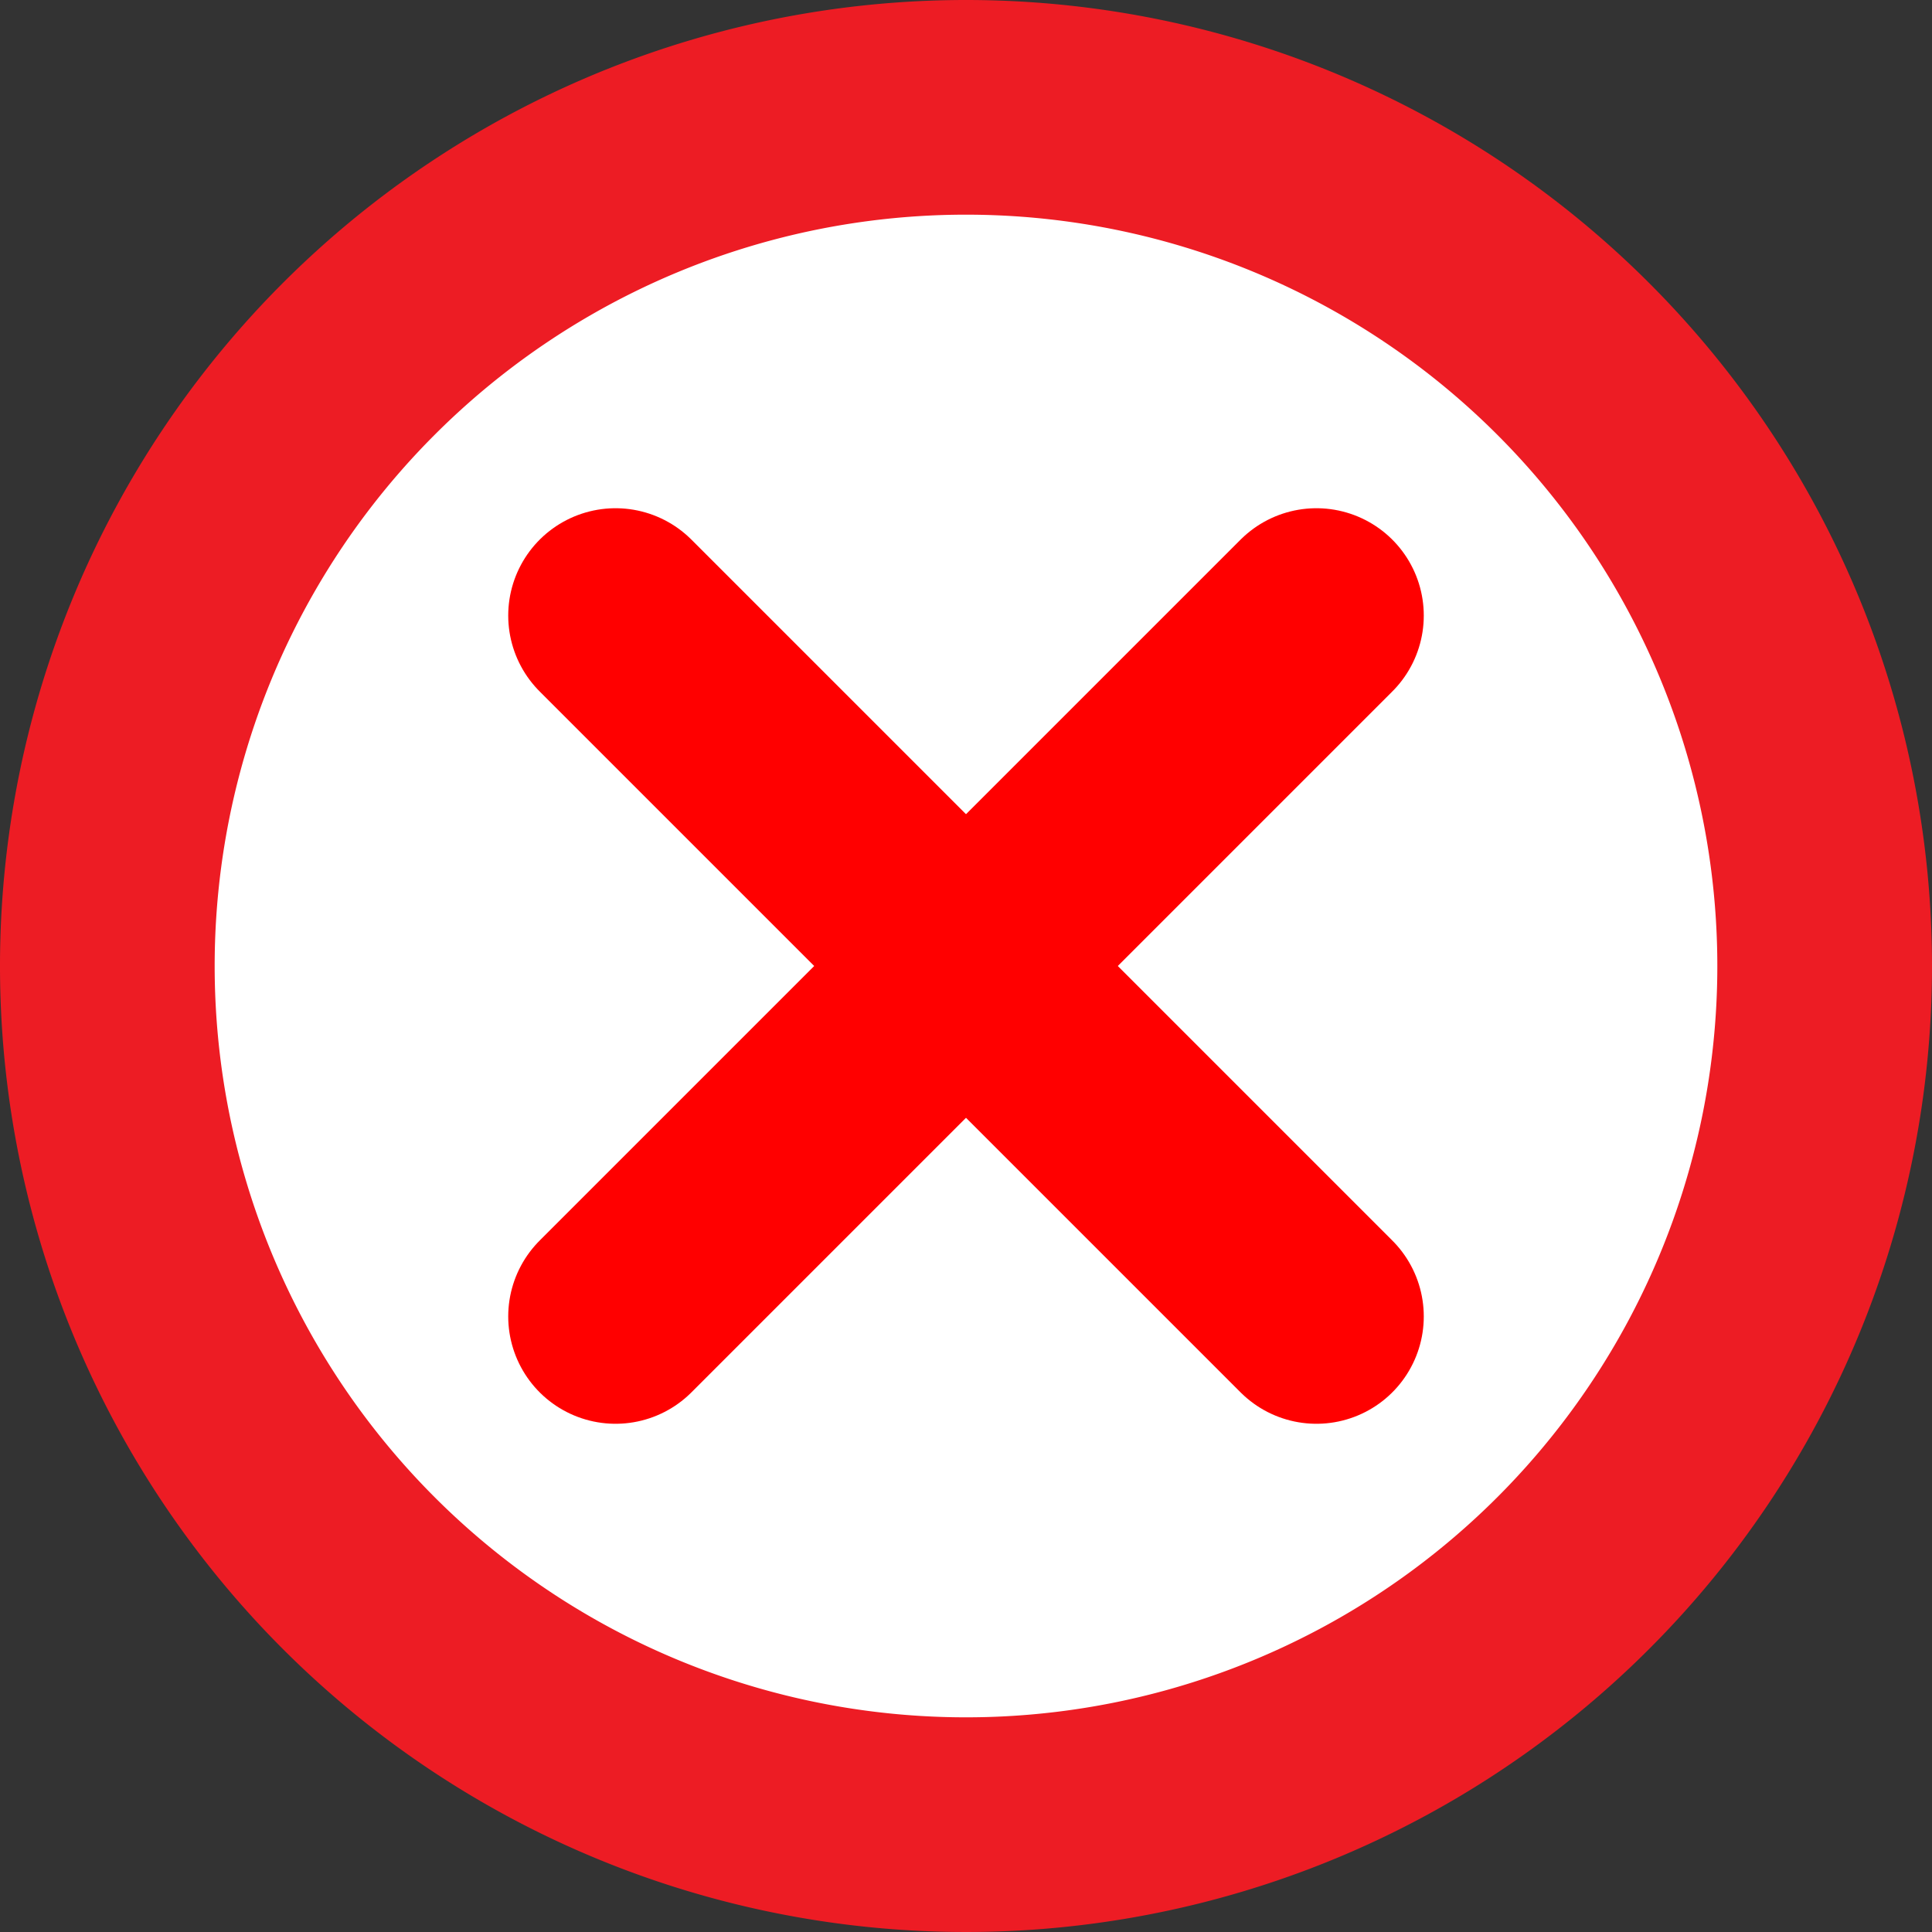
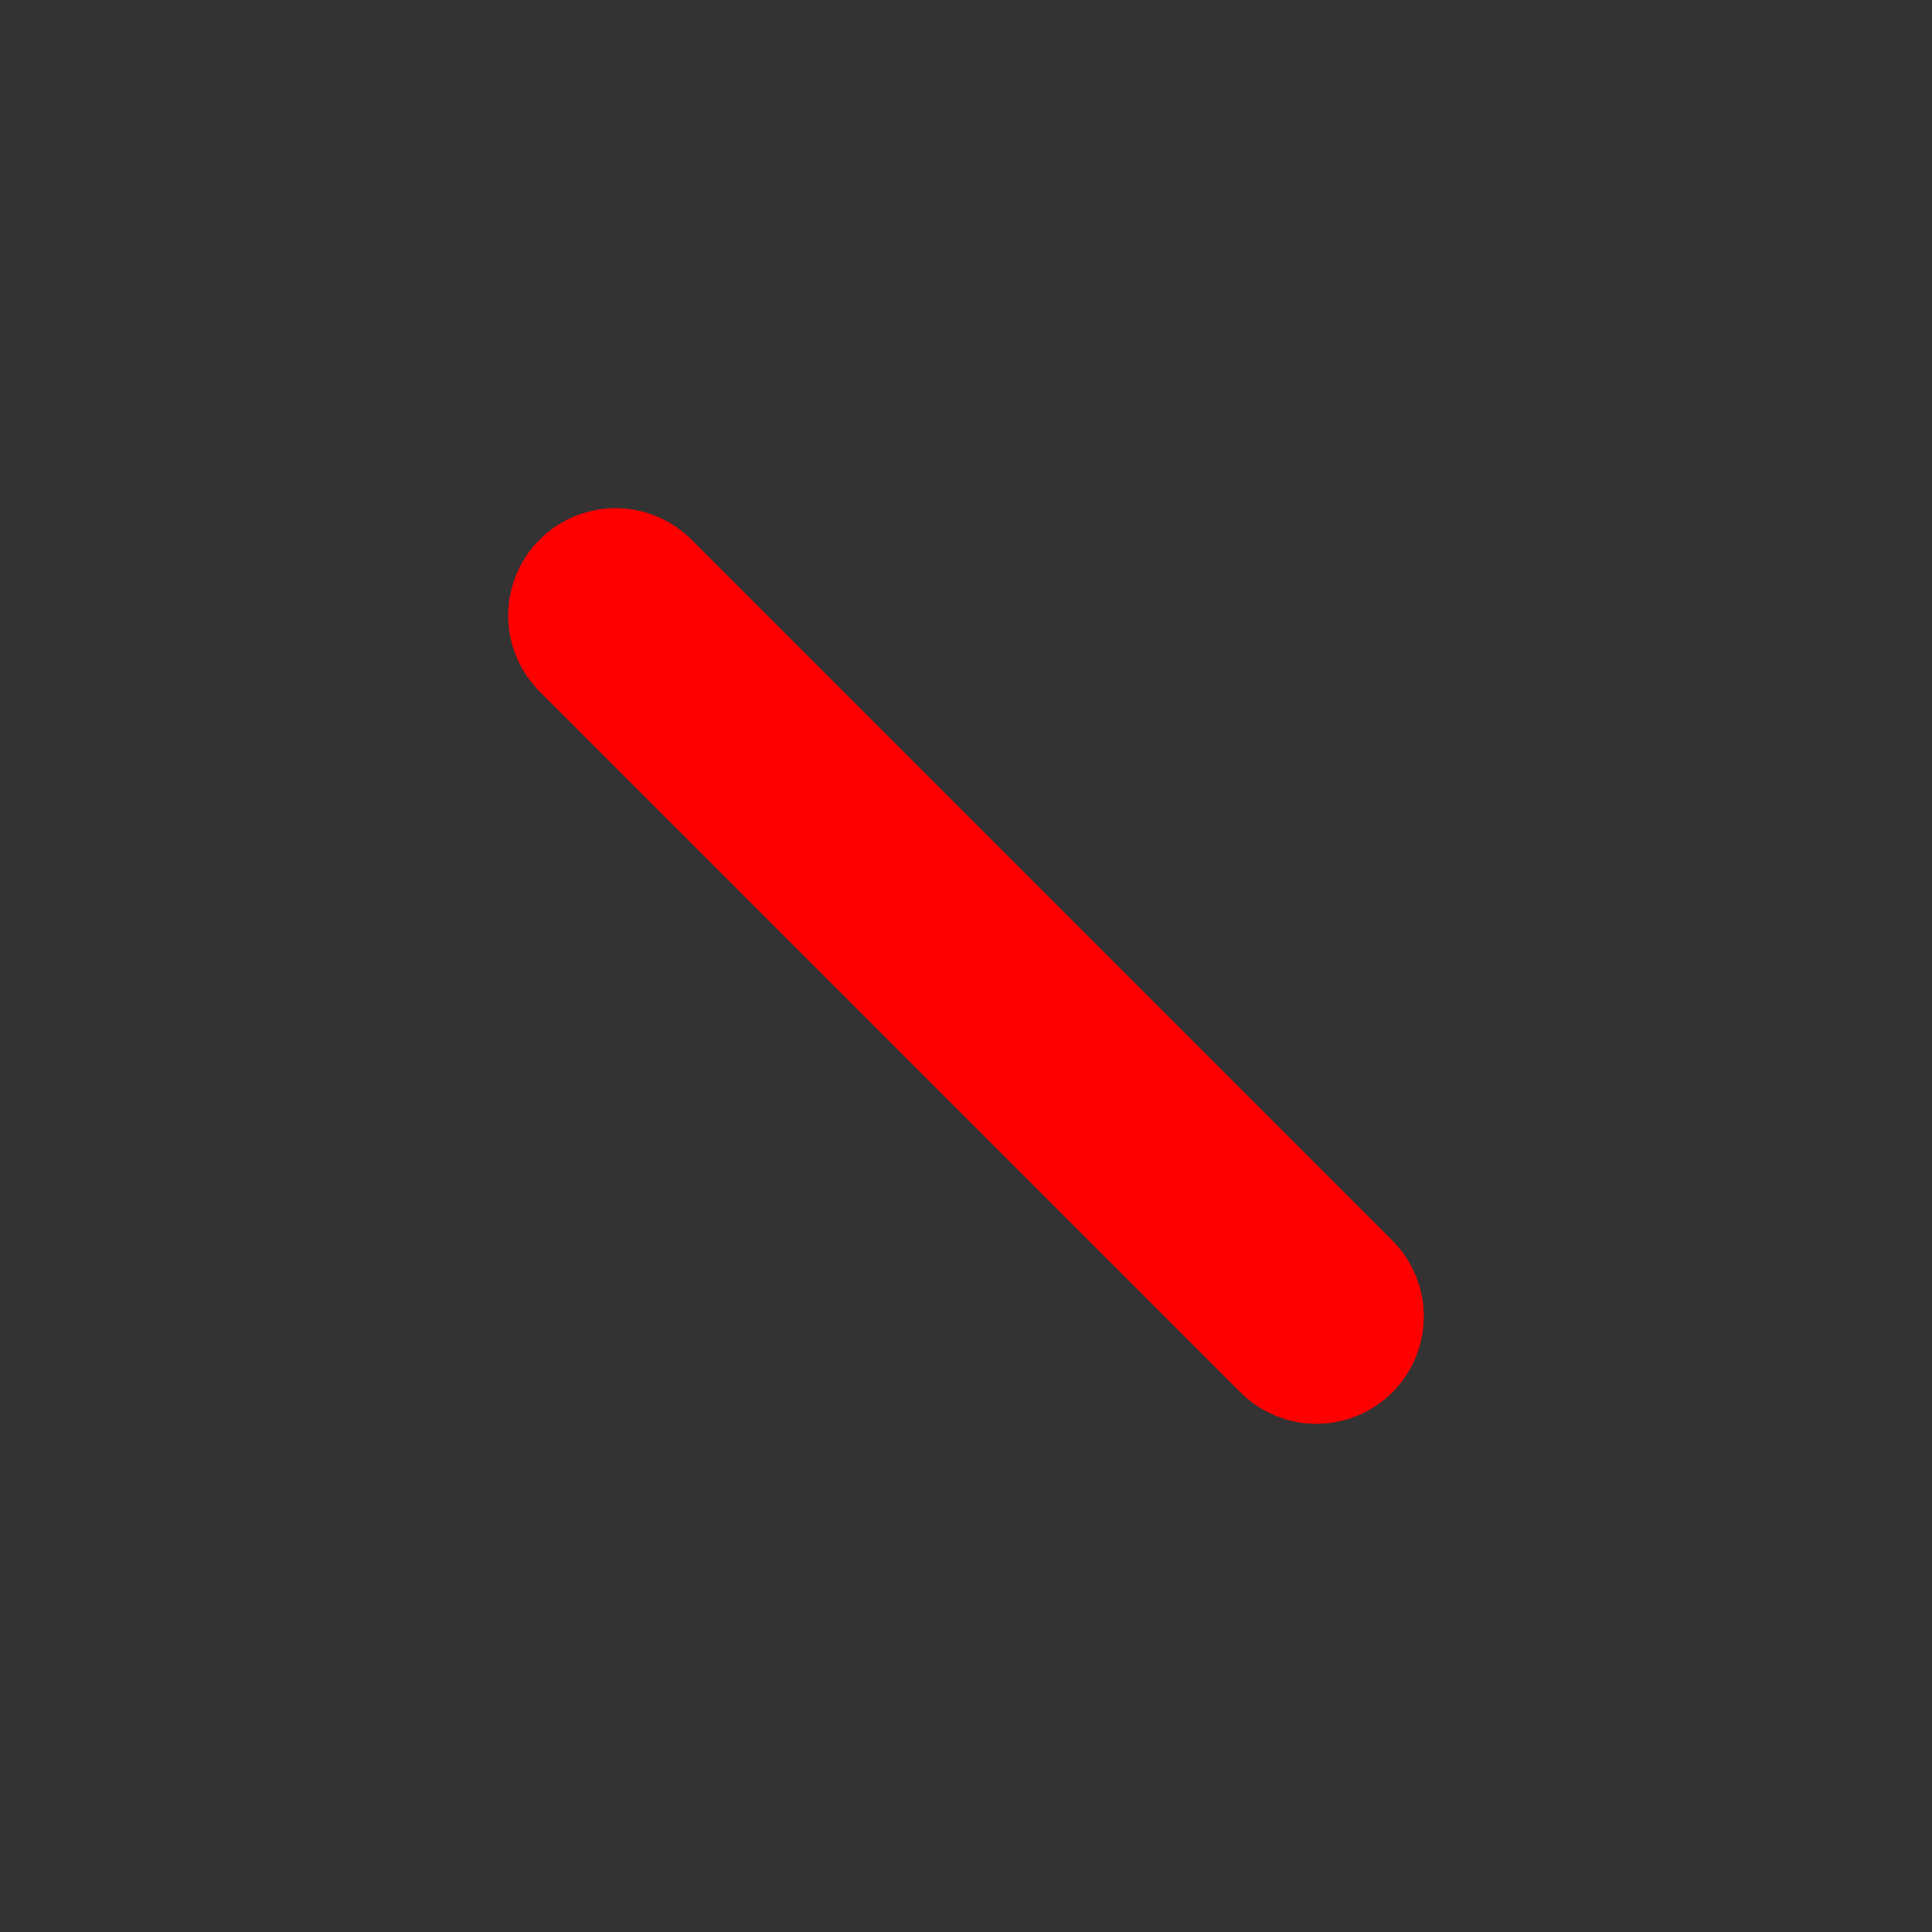
<svg xmlns="http://www.w3.org/2000/svg" viewBox="0 0 72 72">
  <rect x="0" y="0" width="72" height="72" fill="#333333" stroke="none" />
  <defs>
    <style>.cls-1{fill:#fff;}.cls-2{fill:#ed1c24;}.cls-3{fill:none;stroke:red;stroke-linecap:round;stroke-miterlimit:10;stroke-width:8px;}</style>
  </defs>
  <g id="レイヤー_2" data-name="レイヤー 2">
    <g id="レイヤー_1-2" data-name="レイヤー 1">
-       <path class="cls-1" d="M36,68A32,32,0,1,1,68,36,32,32,0,0,1,36,68Z" />
-       <path class="cls-2" d="M36,8A28,28,0,1,1,8,36,28,28,0,0,1,36,8m0-8A36,36,0,1,0,72,36,36,36,0,0,0,36,0Z" />
      <line class="cls-3" x1="22.94" y1="22.94" x2="49.06" y2="49.06" />
-       <line class="cls-3" x1="22.94" y1="49.06" x2="49.06" y2="22.94" />
    </g>
  </g>
</svg>